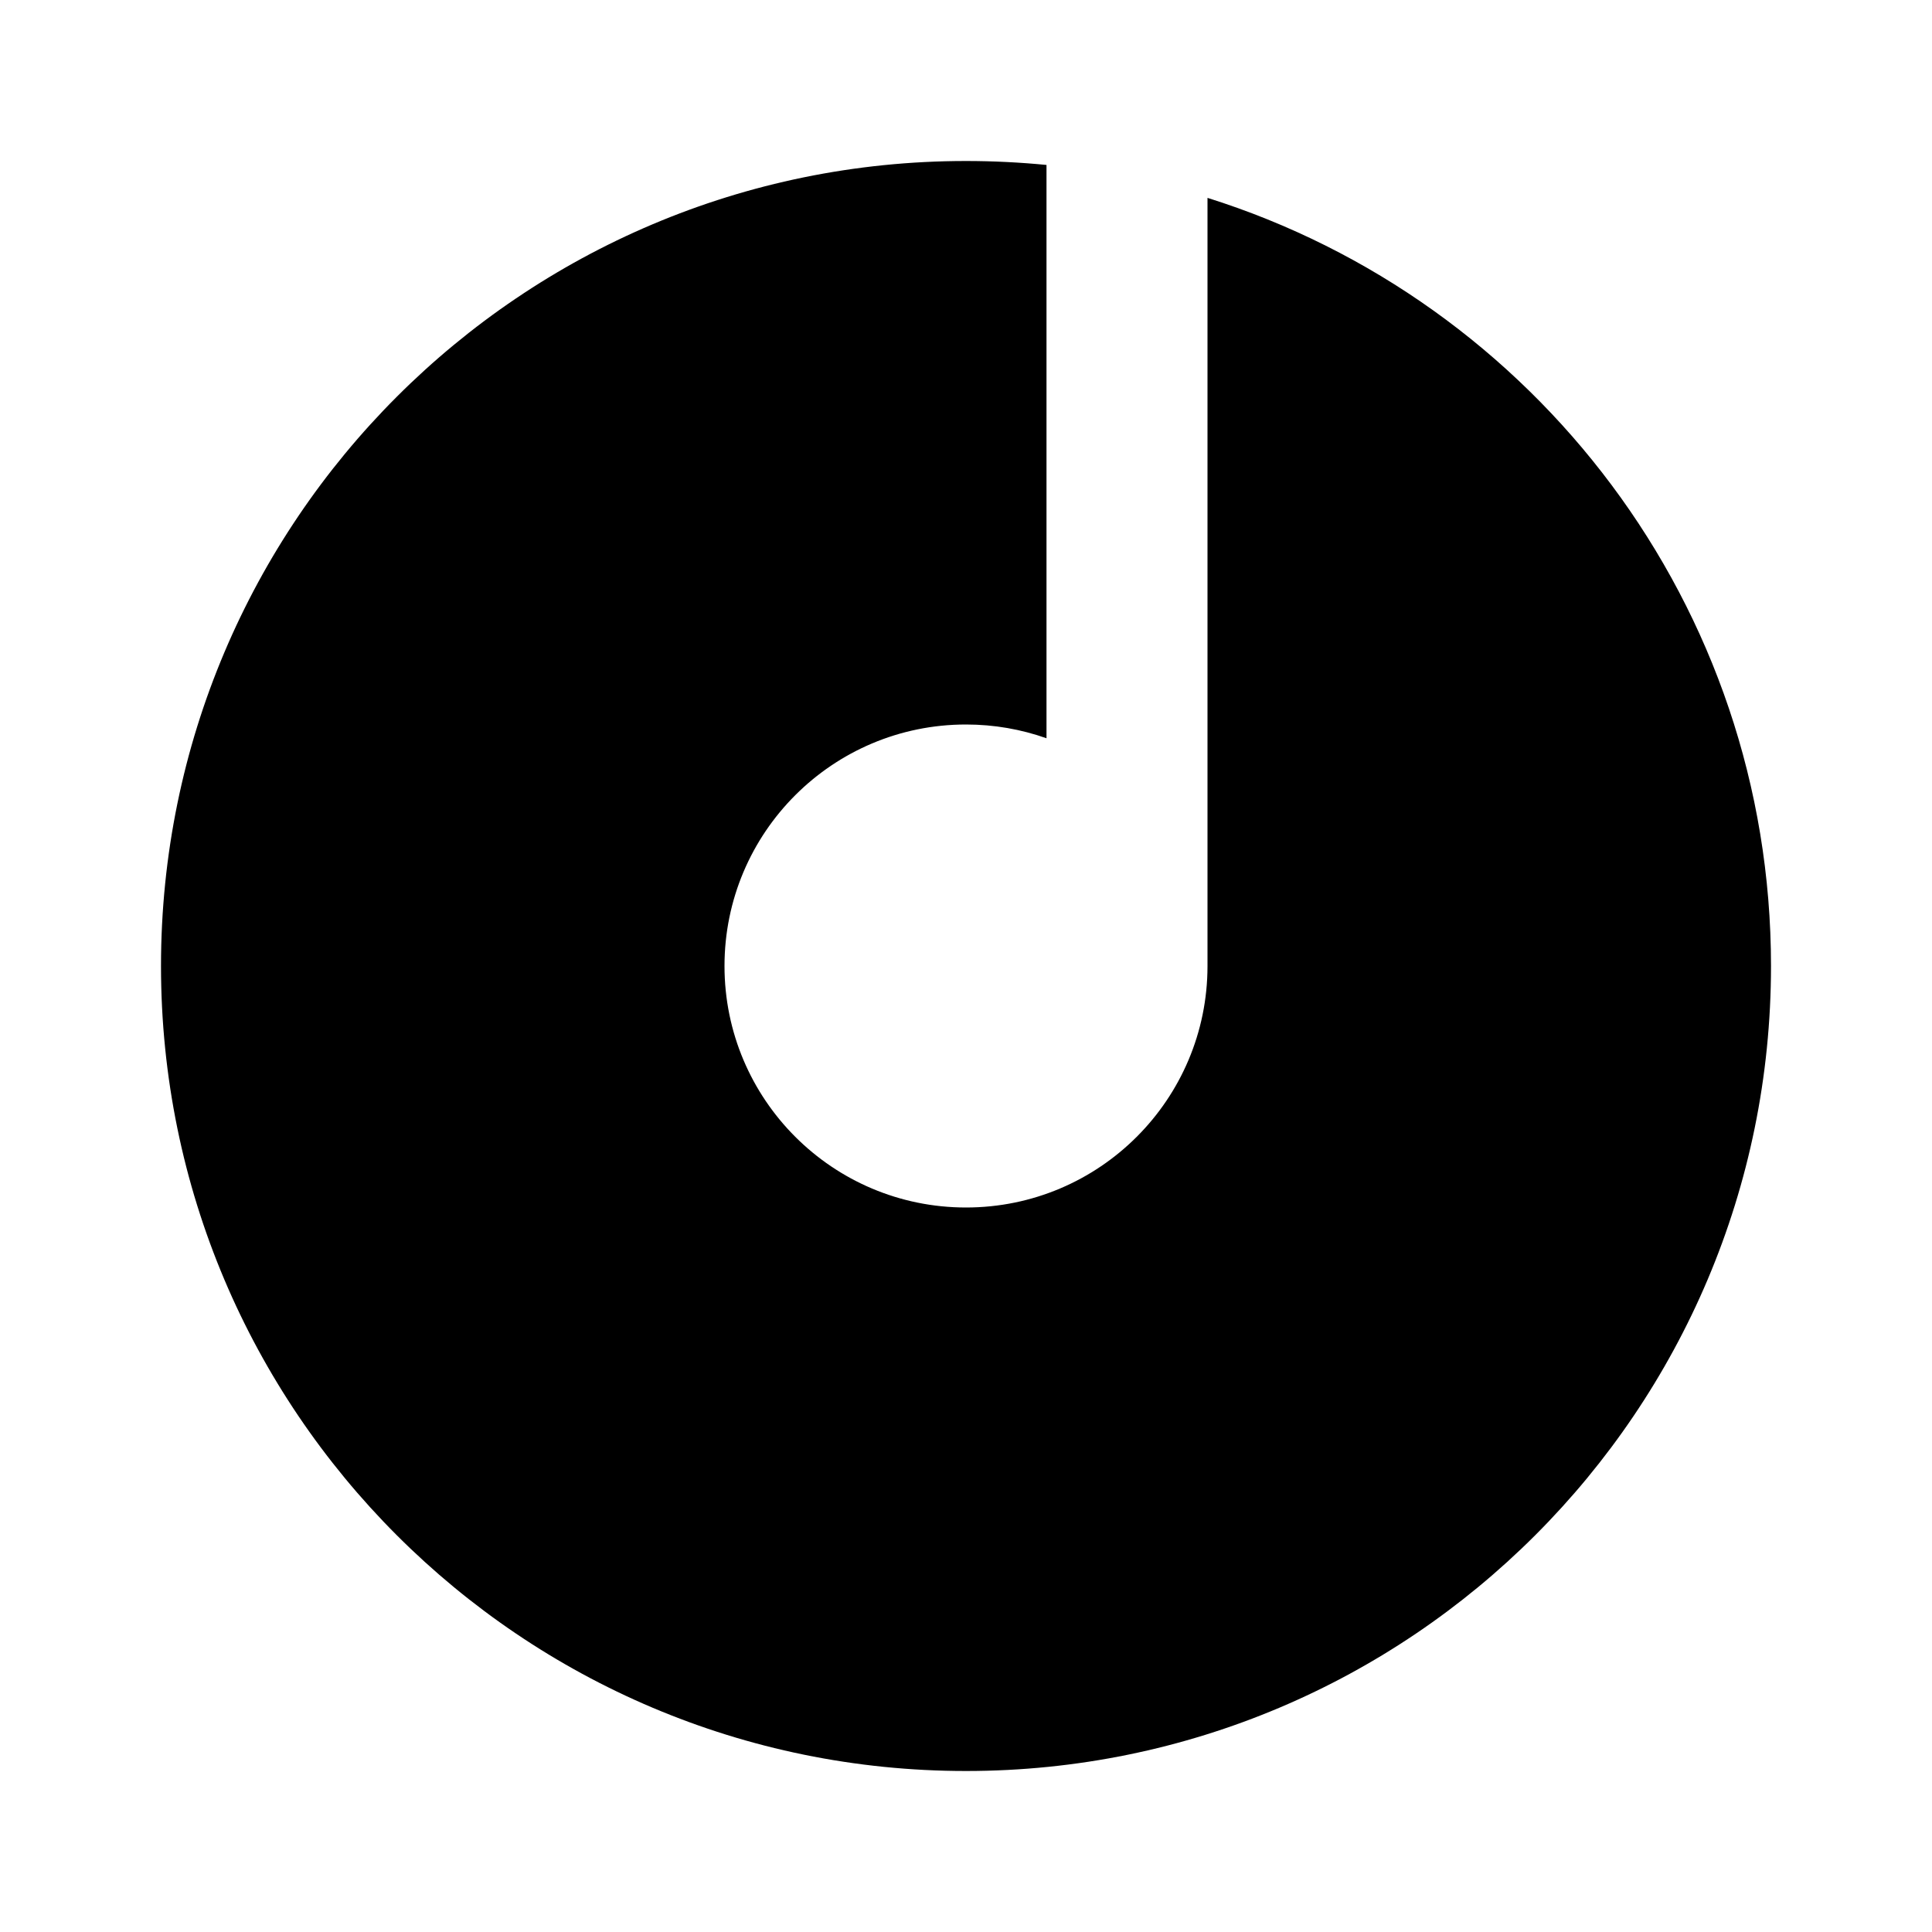
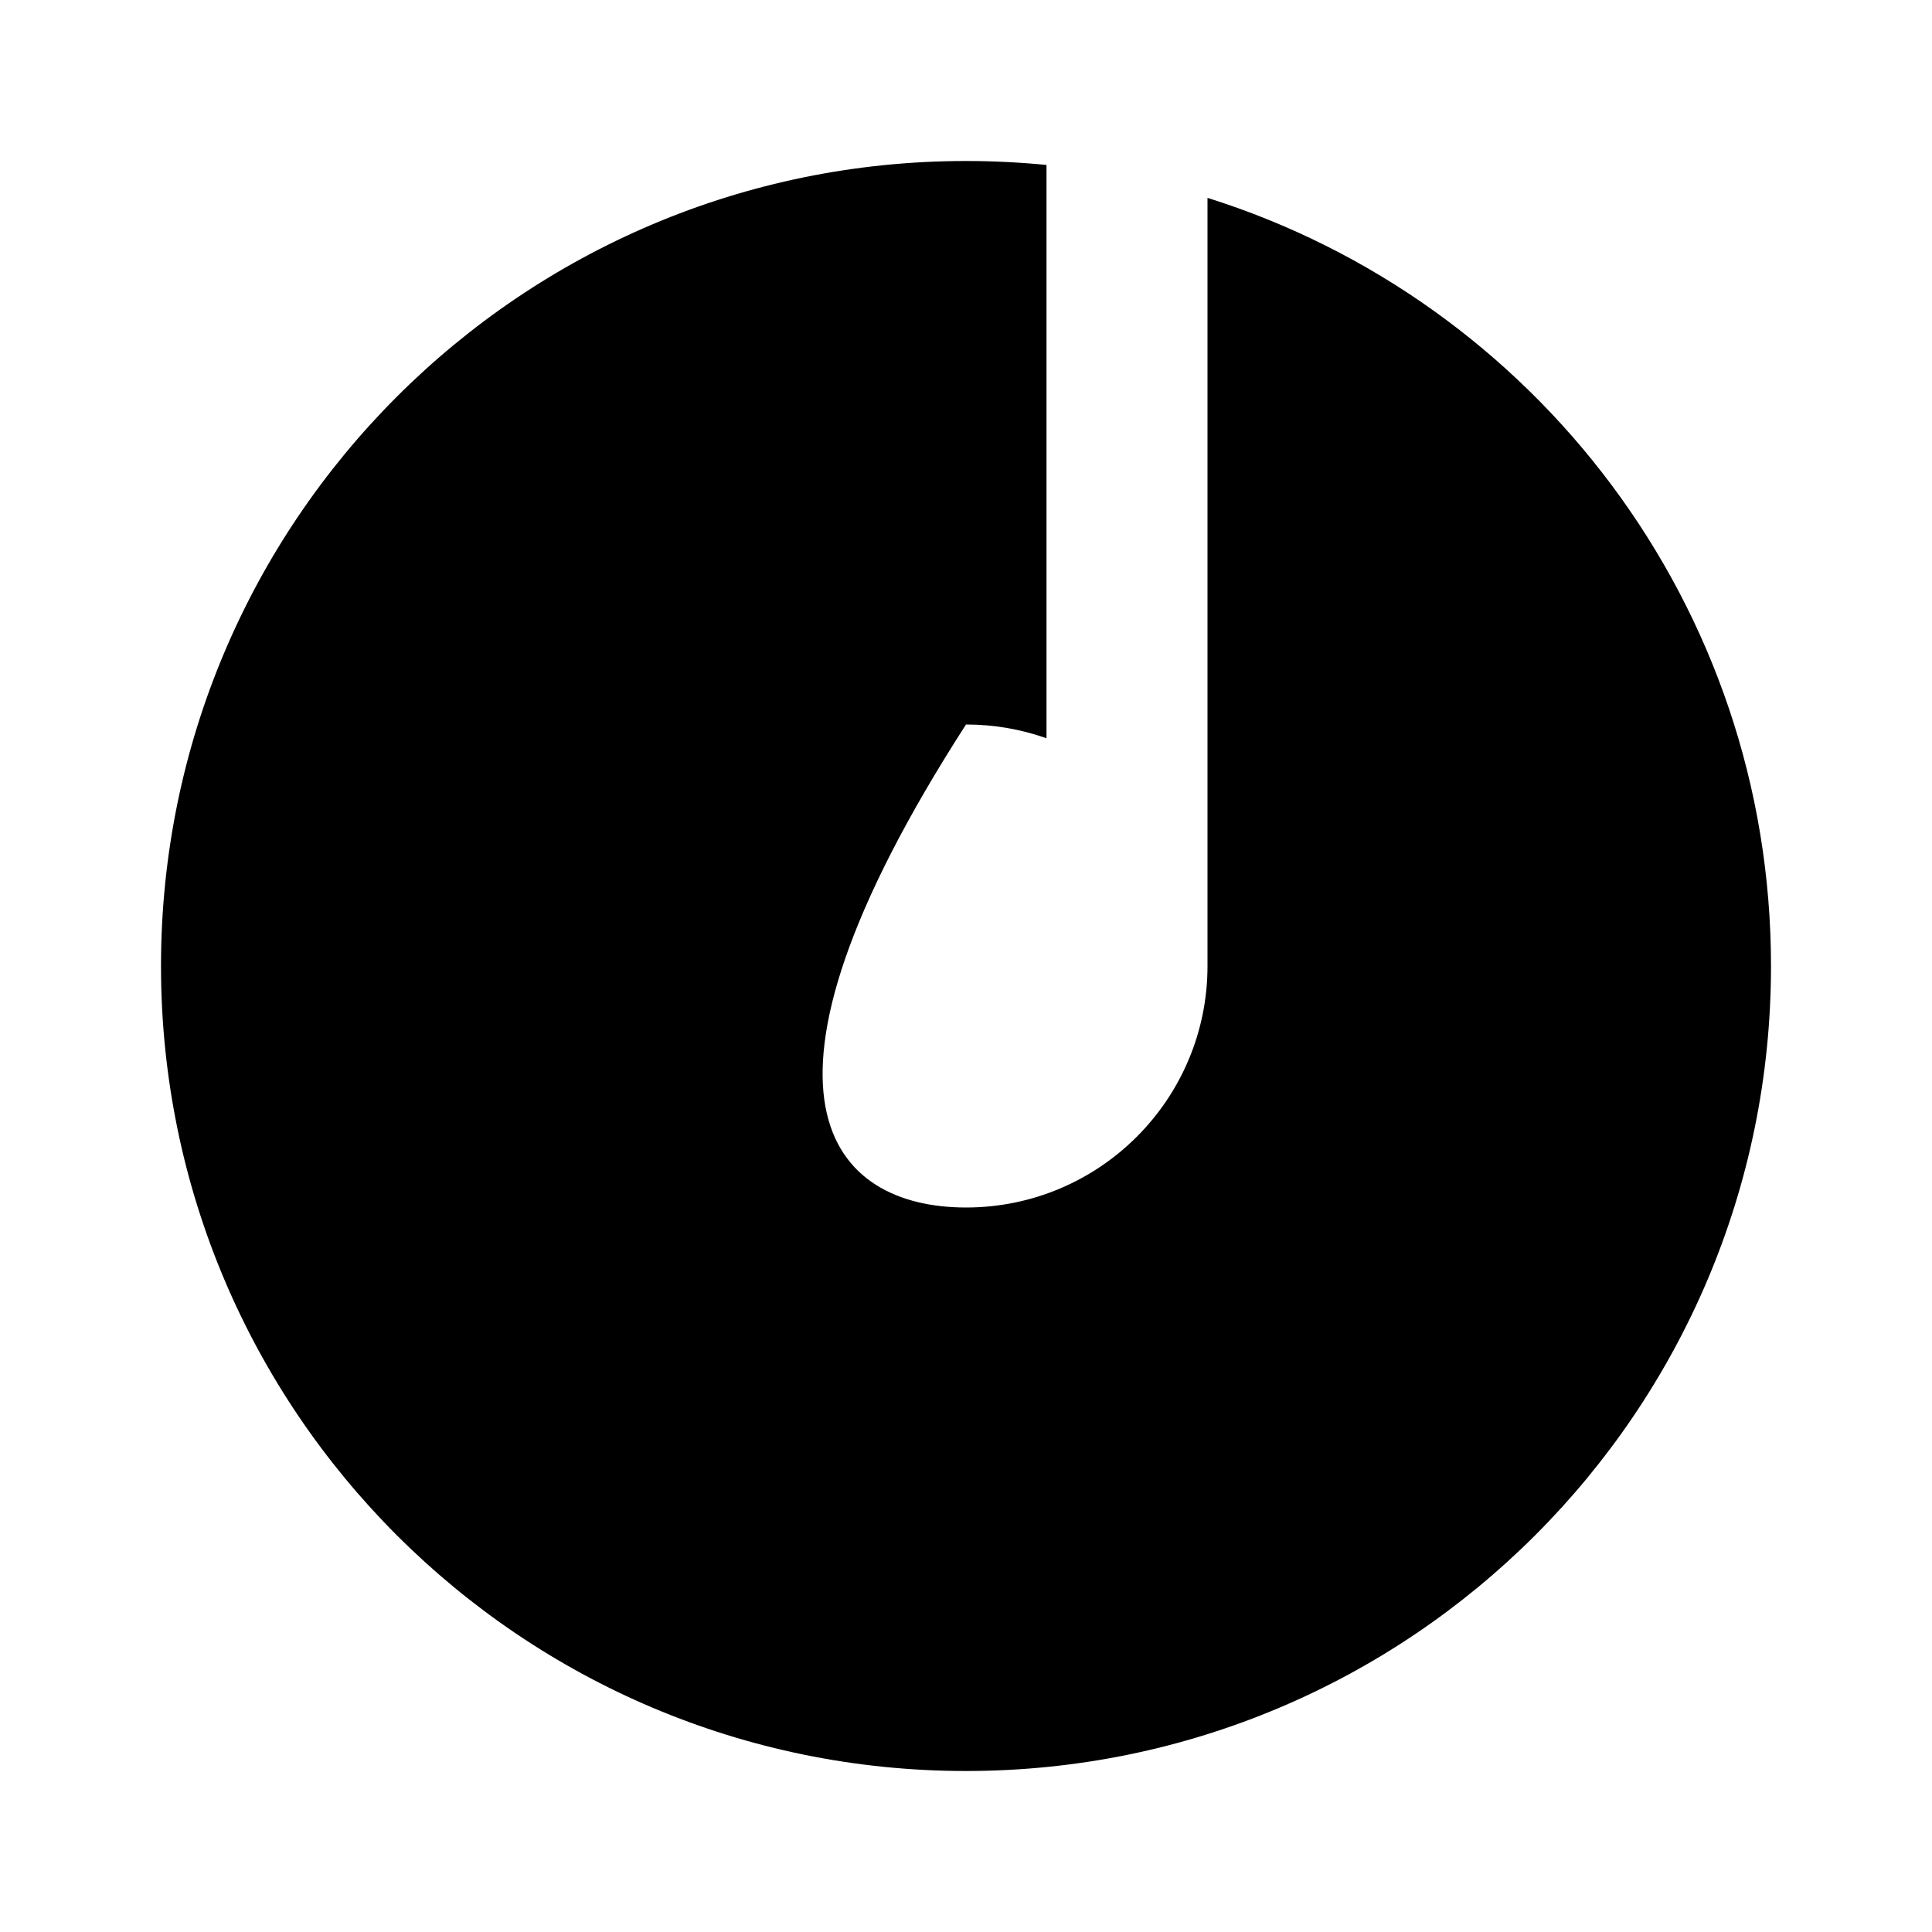
<svg xmlns="http://www.w3.org/2000/svg" fill="currentColor" viewBox="0 0 24 24">
-   <path d="M13 9.171C12.687 9.06 12.351 9 12 9C10.343 9 9 10.343 9 12C9 13.657 10.343 15 12 15C13.657 15 15 13.657 15 12V2.458C19.057 3.732 22 7.522 22 12C22 17.523 17.523 22 12 22C6.477 22 2 17.523 2 12C2 6.477 6.477 2 12 2C12.338 2 12.671 2.017 13 2.049V9.171Z" />
+   <path d="M13 9.171C12.687 9.06 12.351 9 12 9C9 13.657 10.343 15 12 15C13.657 15 15 13.657 15 12V2.458C19.057 3.732 22 7.522 22 12C22 17.523 17.523 22 12 22C6.477 22 2 17.523 2 12C2 6.477 6.477 2 12 2C12.338 2 12.671 2.017 13 2.049V9.171Z" />
</svg>